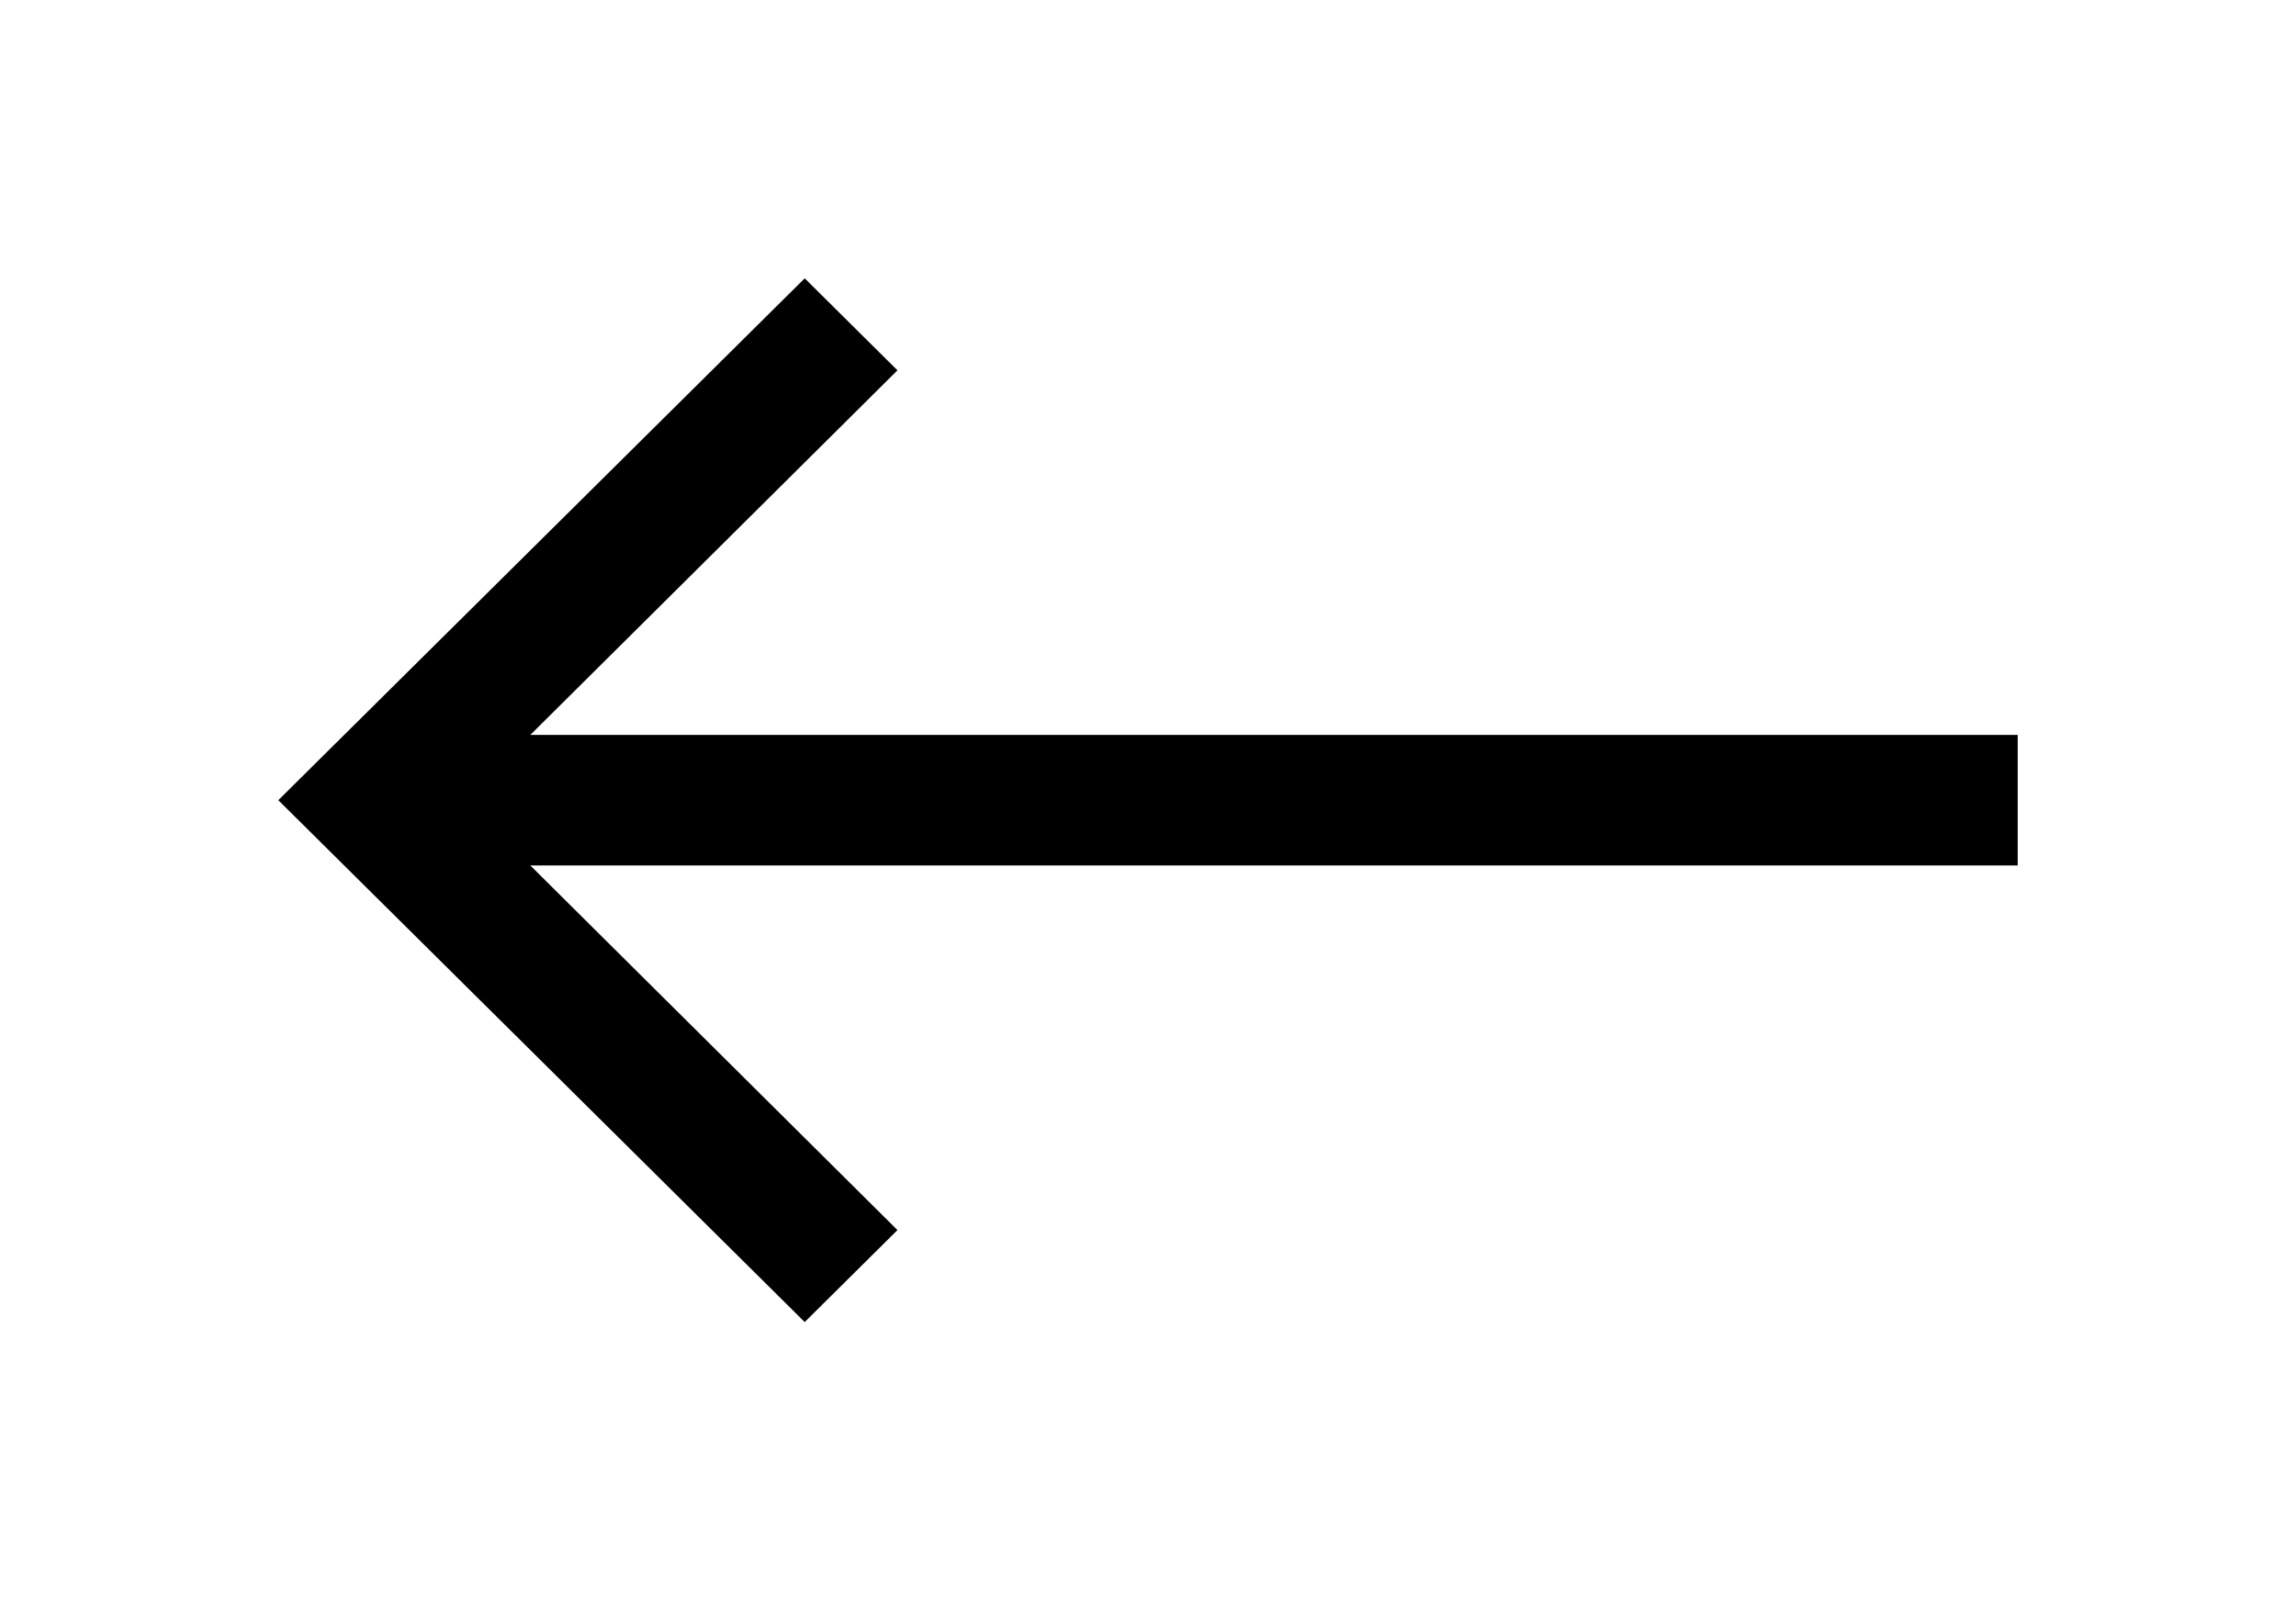
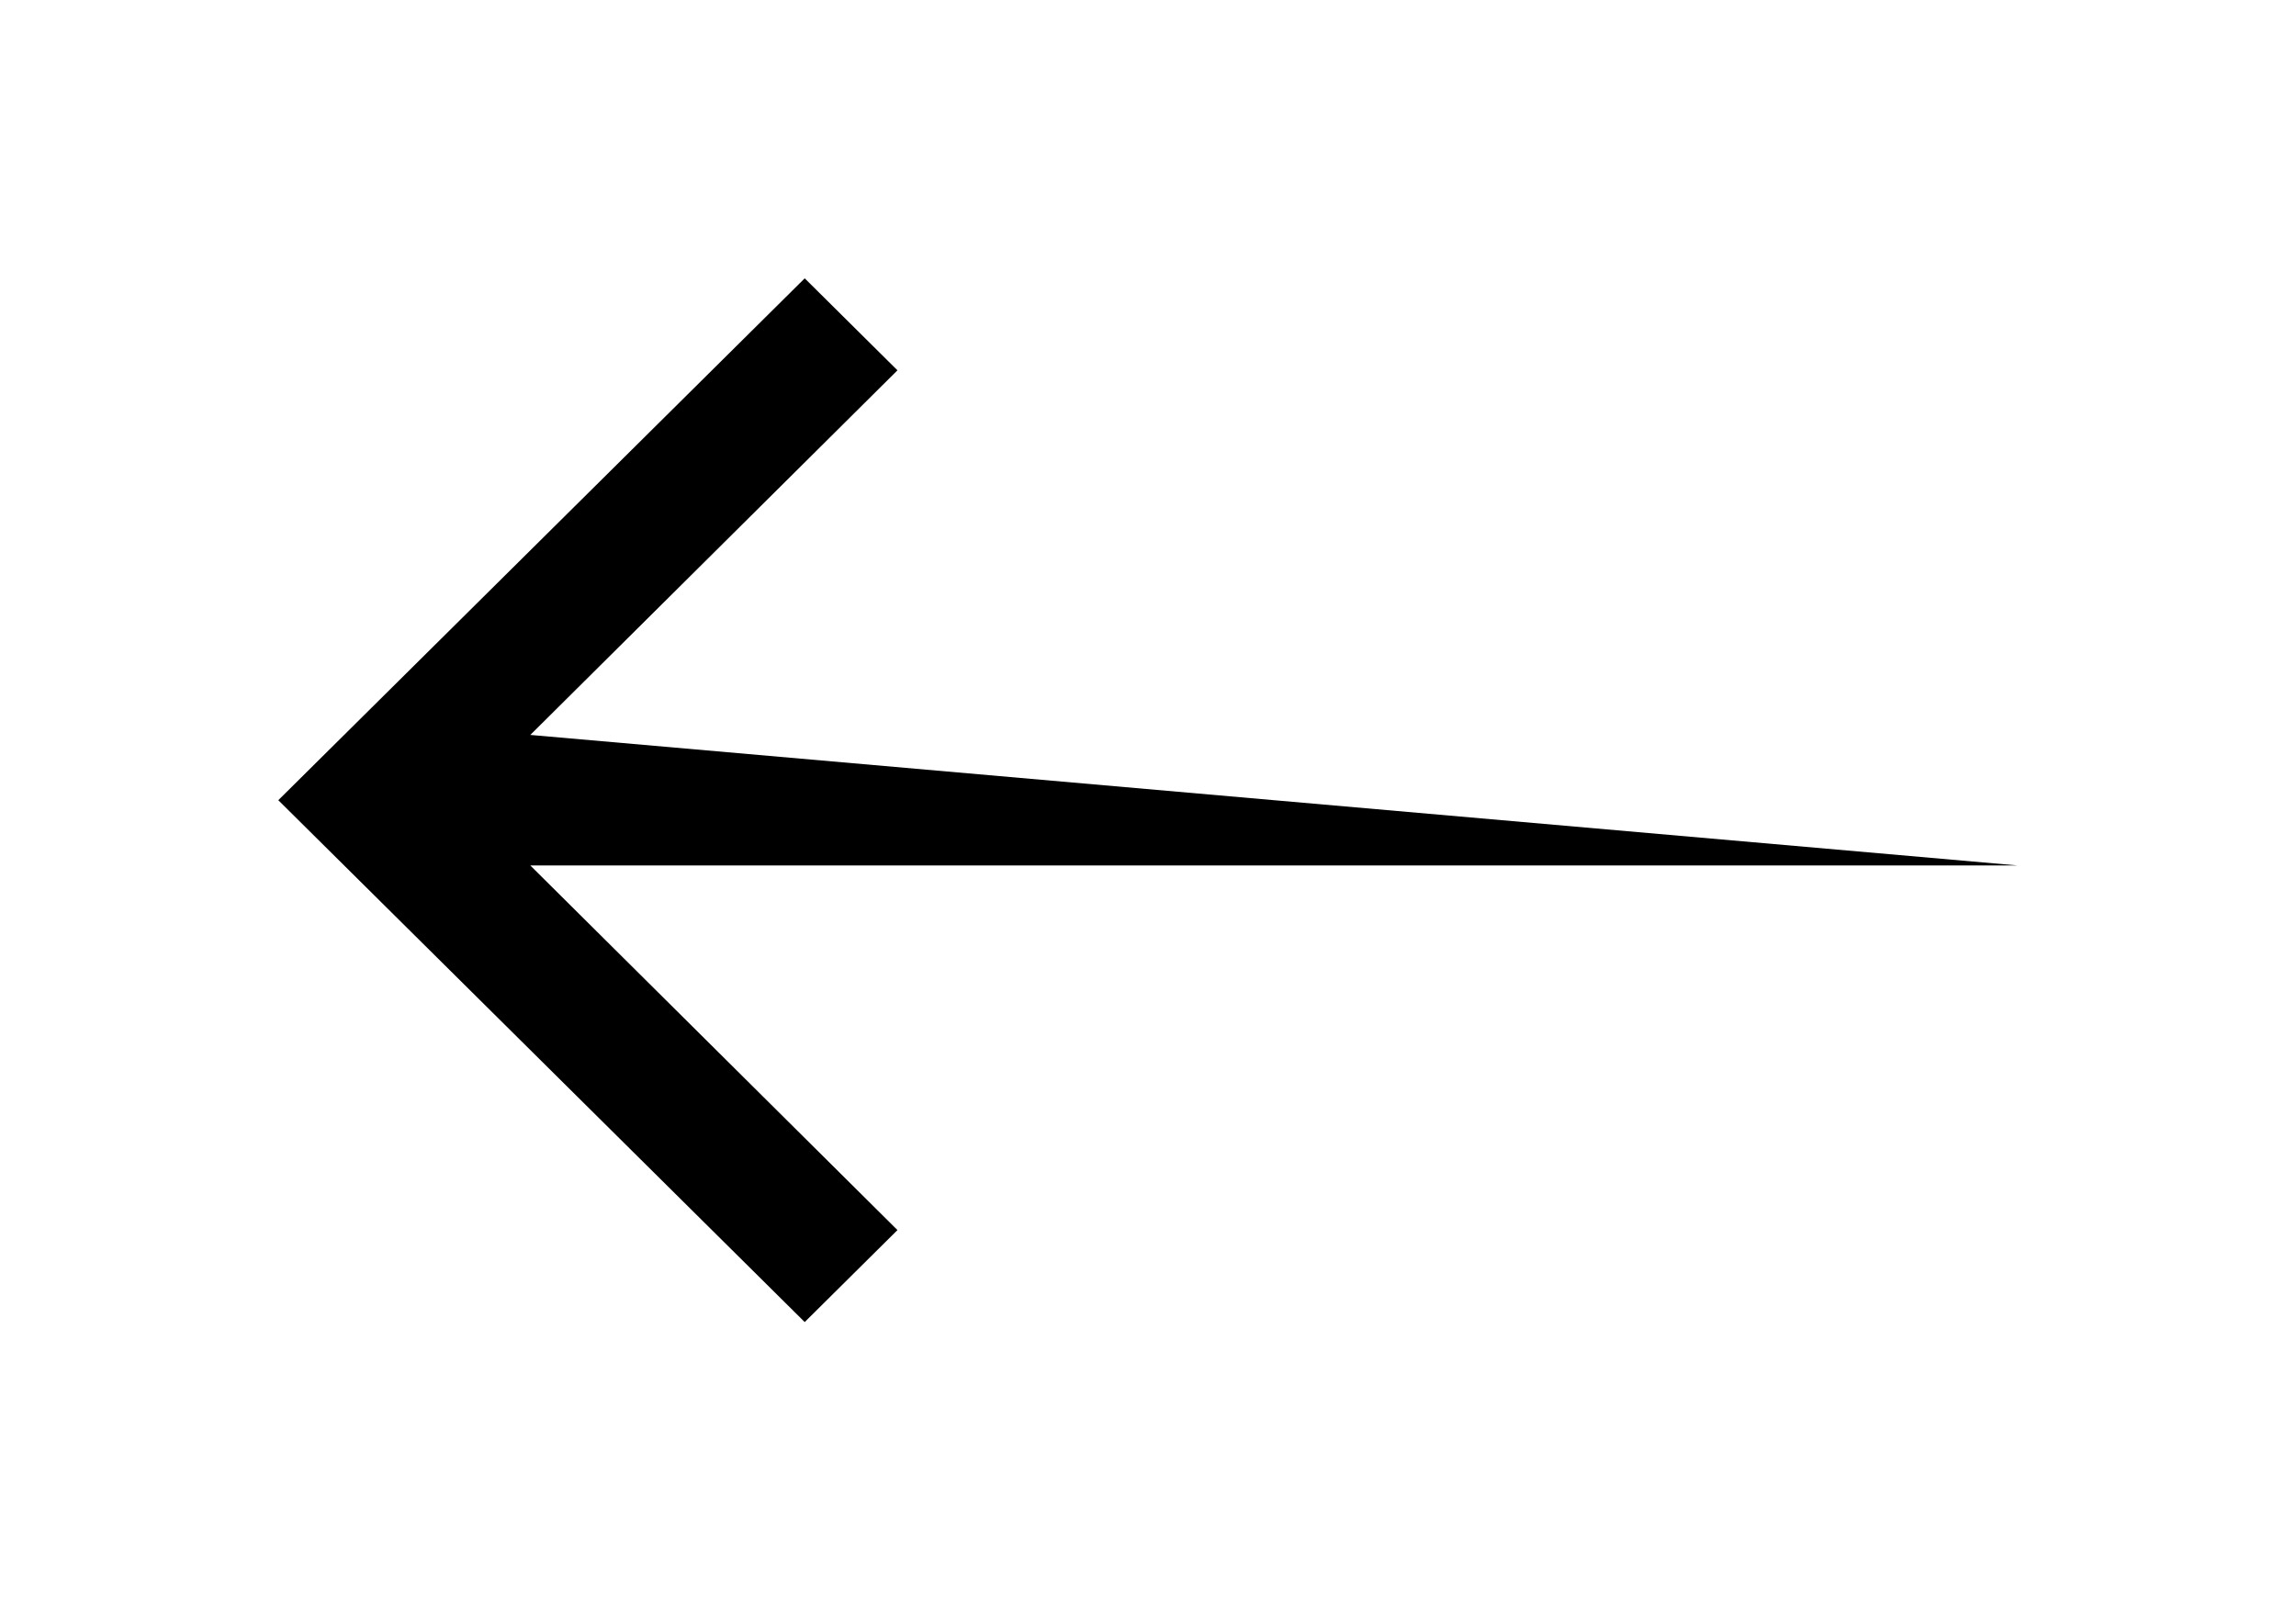
<svg xmlns="http://www.w3.org/2000/svg" width="33" height="23" viewBox="0 0 33 23" fill="none">
  <g id="arrow_forward_24px">
-     <path id="icon/navigation/arrow_forward_24px" d="M11.566 19L12.899 17.678L7.622 12.438L29 12.438L29 10.562L7.622 10.562L12.899 5.322L11.566 4L4 11.5L11.566 19Z" fill="black" />
+     <path id="icon/navigation/arrow_forward_24px" d="M11.566 19L12.899 17.678L7.622 12.438L29 12.438L7.622 10.562L12.899 5.322L11.566 4L4 11.5L11.566 19Z" fill="black" />
  </g>
</svg>